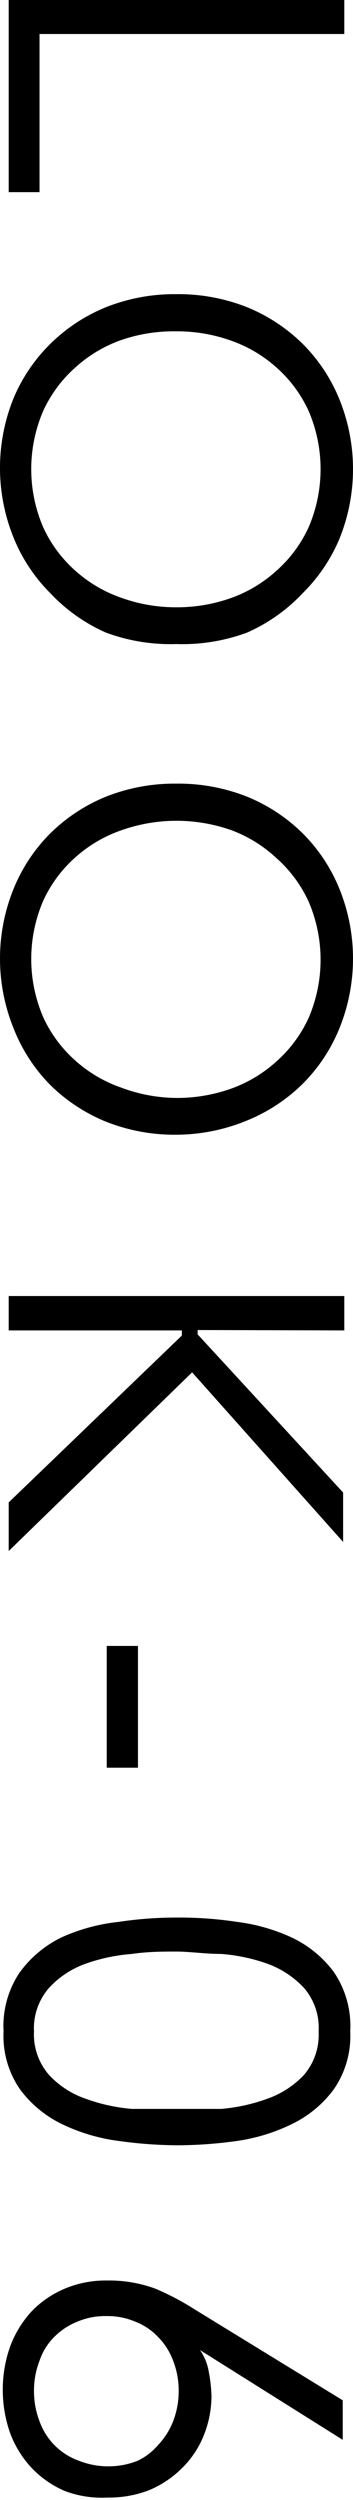
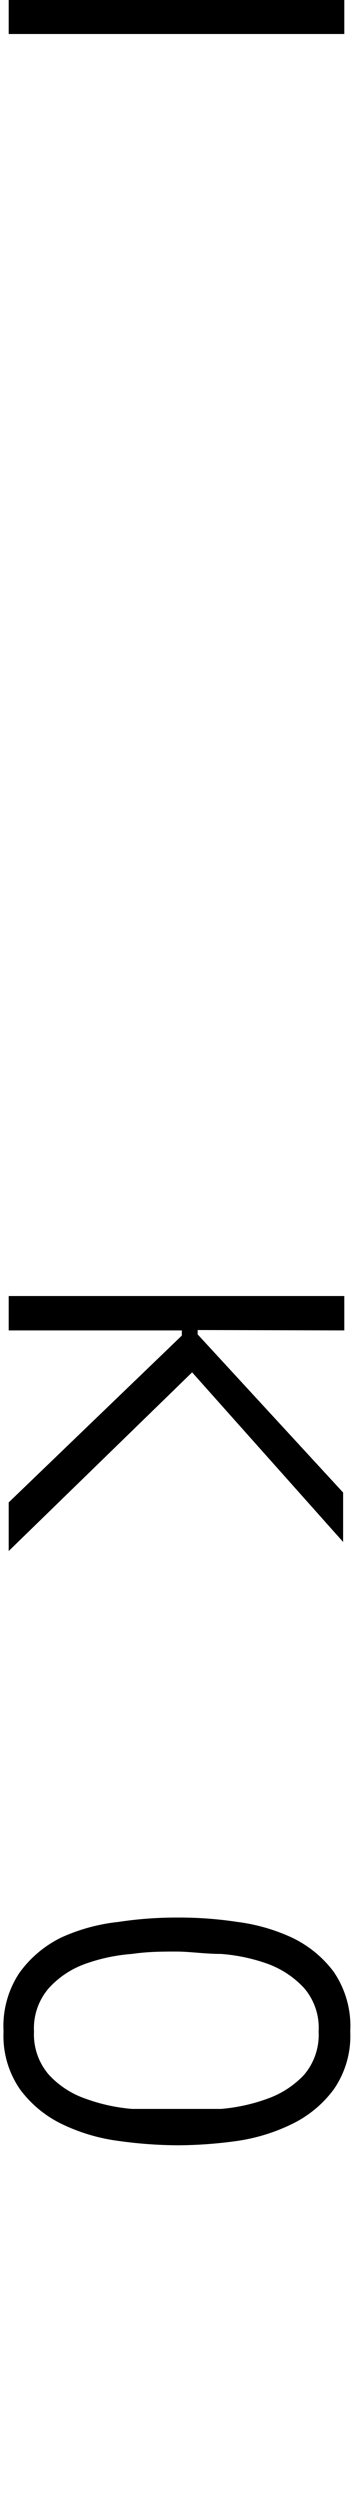
<svg xmlns="http://www.w3.org/2000/svg" viewBox="0 0 8.93 63.23">
  <g id="レイヤー_2" data-name="レイヤー 2">
    <g id="design">
-       <path d="M1,.86v4H.22V0H8.71V.86Z" />
-       <path d="M4.46,16.29A4.7,4.7,0,0,1,2.68,16,4.33,4.33,0,0,1,1.27,15a4.23,4.23,0,0,1-.93-1.41,4.7,4.7,0,0,1,0-3.51A4.23,4.23,0,0,1,1.27,8.7a4.33,4.33,0,0,1,1.41-.93,4.7,4.7,0,0,1,1.78-.33,4.71,4.71,0,0,1,1.79.33,4.33,4.33,0,0,1,1.41.93,4.23,4.23,0,0,1,.93,1.41,4.7,4.7,0,0,1,0,3.51A4.23,4.23,0,0,1,7.66,15,4.33,4.33,0,0,1,6.25,16,4.71,4.71,0,0,1,4.46,16.29Zm0-.93a4.08,4.08,0,0,0,1.4-.24A3.42,3.42,0,0,0,7,14.43a3.31,3.31,0,0,0,.81-1.1,3.73,3.73,0,0,0,0-2.93A3.31,3.31,0,0,0,7,9.3a3.42,3.42,0,0,0-1.17-.69,4.07,4.07,0,0,0-1.4-.23,4.06,4.06,0,0,0-1.39.23A3.42,3.42,0,0,0,1.9,9.3a3.31,3.31,0,0,0-.81,1.1,3.73,3.73,0,0,0,0,2.93,3.31,3.31,0,0,0,.81,1.1,3.42,3.42,0,0,0,1.17.69A4.06,4.06,0,0,0,4.46,15.36Z" />
-       <path d="M4.46,28.7a4.7,4.7,0,0,1-1.78-.33,4.33,4.33,0,0,1-1.41-.93A4.23,4.23,0,0,1,.34,26a4.7,4.7,0,0,1,0-3.51,4.23,4.23,0,0,1,.93-1.41,4.33,4.33,0,0,1,1.41-.93,4.7,4.7,0,0,1,1.78-.33,4.71,4.71,0,0,1,1.79.33,4.33,4.33,0,0,1,1.41.93,4.23,4.23,0,0,1,.93,1.41,4.7,4.7,0,0,1,0,3.51,4.23,4.23,0,0,1-.93,1.41,4.33,4.33,0,0,1-1.41.93A4.71,4.71,0,0,1,4.46,28.7Zm0-.93a4.08,4.08,0,0,0,1.4-.24A3.42,3.42,0,0,0,7,26.84a3.31,3.31,0,0,0,.81-1.1,3.73,3.73,0,0,0,0-2.93A3.31,3.31,0,0,0,7,21.71,3.42,3.42,0,0,0,5.86,21a4.17,4.17,0,0,0-2.79,0,3.42,3.42,0,0,0-1.17.69,3.31,3.31,0,0,0-.81,1.1,3.73,3.73,0,0,0,0,2.93,3.31,3.31,0,0,0,.81,1.1,3.42,3.42,0,0,0,1.17.69A4.06,4.06,0,0,0,4.46,27.77Z" />
+       <path d="M1,.86H.22V0H8.71V.86Z" />
      <path d="M5,33.64H5v.11l3.68,4V39L4.86,34.71.22,39.23V38L4.6,33.78v-.13H.22v-.87H8.71v.87Z" />
-       <path d="M2.7,44.71V41.63h.79v3.08Z" />
      <path d="M8.86,51.38a2.37,2.37,0,0,1-.42,1.47,2.87,2.87,0,0,1-1.07.88A4.69,4.69,0,0,1,6,54.15a11.13,11.13,0,0,1-1.49.11A11.11,11.11,0,0,1,3,54.15a4.69,4.69,0,0,1-1.42-.42,2.87,2.87,0,0,1-1.07-.88,2.37,2.37,0,0,1-.42-1.47A2.43,2.43,0,0,1,.49,49.9,2.84,2.84,0,0,1,1.56,49,4.69,4.69,0,0,1,3,48.61a9.66,9.66,0,0,1,1.48-.11A9.69,9.69,0,0,1,6,48.61,4.69,4.69,0,0,1,7.37,49a2.84,2.84,0,0,1,1.07.87A2.43,2.43,0,0,1,8.86,51.38Zm-.8,0a1.54,1.54,0,0,0-.37-1.1,2.36,2.36,0,0,0-.92-.61,4.5,4.5,0,0,0-1.18-.25c-.41,0-.79-.06-1.13-.06s-.71,0-1.12.06a4.5,4.5,0,0,0-1.18.25,2.29,2.29,0,0,0-.92.61,1.55,1.55,0,0,0-.38,1.1,1.56,1.56,0,0,0,.38,1.1,2.27,2.27,0,0,0,.92.6,4.51,4.51,0,0,0,1.18.26c.41,0,.79,0,1.12,0s.72,0,1.13,0a4.51,4.51,0,0,0,1.18-.26,2.34,2.34,0,0,0,.92-.6A1.56,1.56,0,0,0,8.06,51.38Z" />
-       <path d="M5.06,59.44l0,0a1.35,1.35,0,0,1,.22.54,3.79,3.79,0,0,1,.07.63,2.7,2.7,0,0,1-.2,1,2.42,2.42,0,0,1-.55.82,2.62,2.62,0,0,1-.82.55,2.81,2.81,0,0,1-1.06.19A2.65,2.65,0,0,1,1.63,63a2.54,2.54,0,0,1-.83-.58,2.66,2.66,0,0,1-.54-.87,3.31,3.31,0,0,1-.19-1.11,3.26,3.26,0,0,1,.19-1.1,2.71,2.71,0,0,1,.54-.88,2.51,2.51,0,0,1,.83-.57,2.65,2.65,0,0,1,1.07-.21,3.39,3.39,0,0,1,1.24.21,6.8,6.8,0,0,1,1,.53l3.73,2.29v1ZM2.7,58.58a1.78,1.78,0,0,0-.74.14,1.69,1.69,0,0,0-.59.39,1.52,1.52,0,0,0-.37.6,2.06,2.06,0,0,0-.14.76,2.11,2.11,0,0,0,.14.77,1.64,1.64,0,0,0,1,1,2,2,0,0,0,.74.14,2,2,0,0,0,.74-.14A1.56,1.56,0,0,0,4,61.84a1.86,1.86,0,0,0,.38-.6,2.11,2.11,0,0,0,.14-.77,2.06,2.06,0,0,0-.14-.76,1.67,1.67,0,0,0-.38-.6,1.56,1.56,0,0,0-.58-.39A1.78,1.78,0,0,0,2.7,58.58Z" />
    </g>
  </g>
</svg>